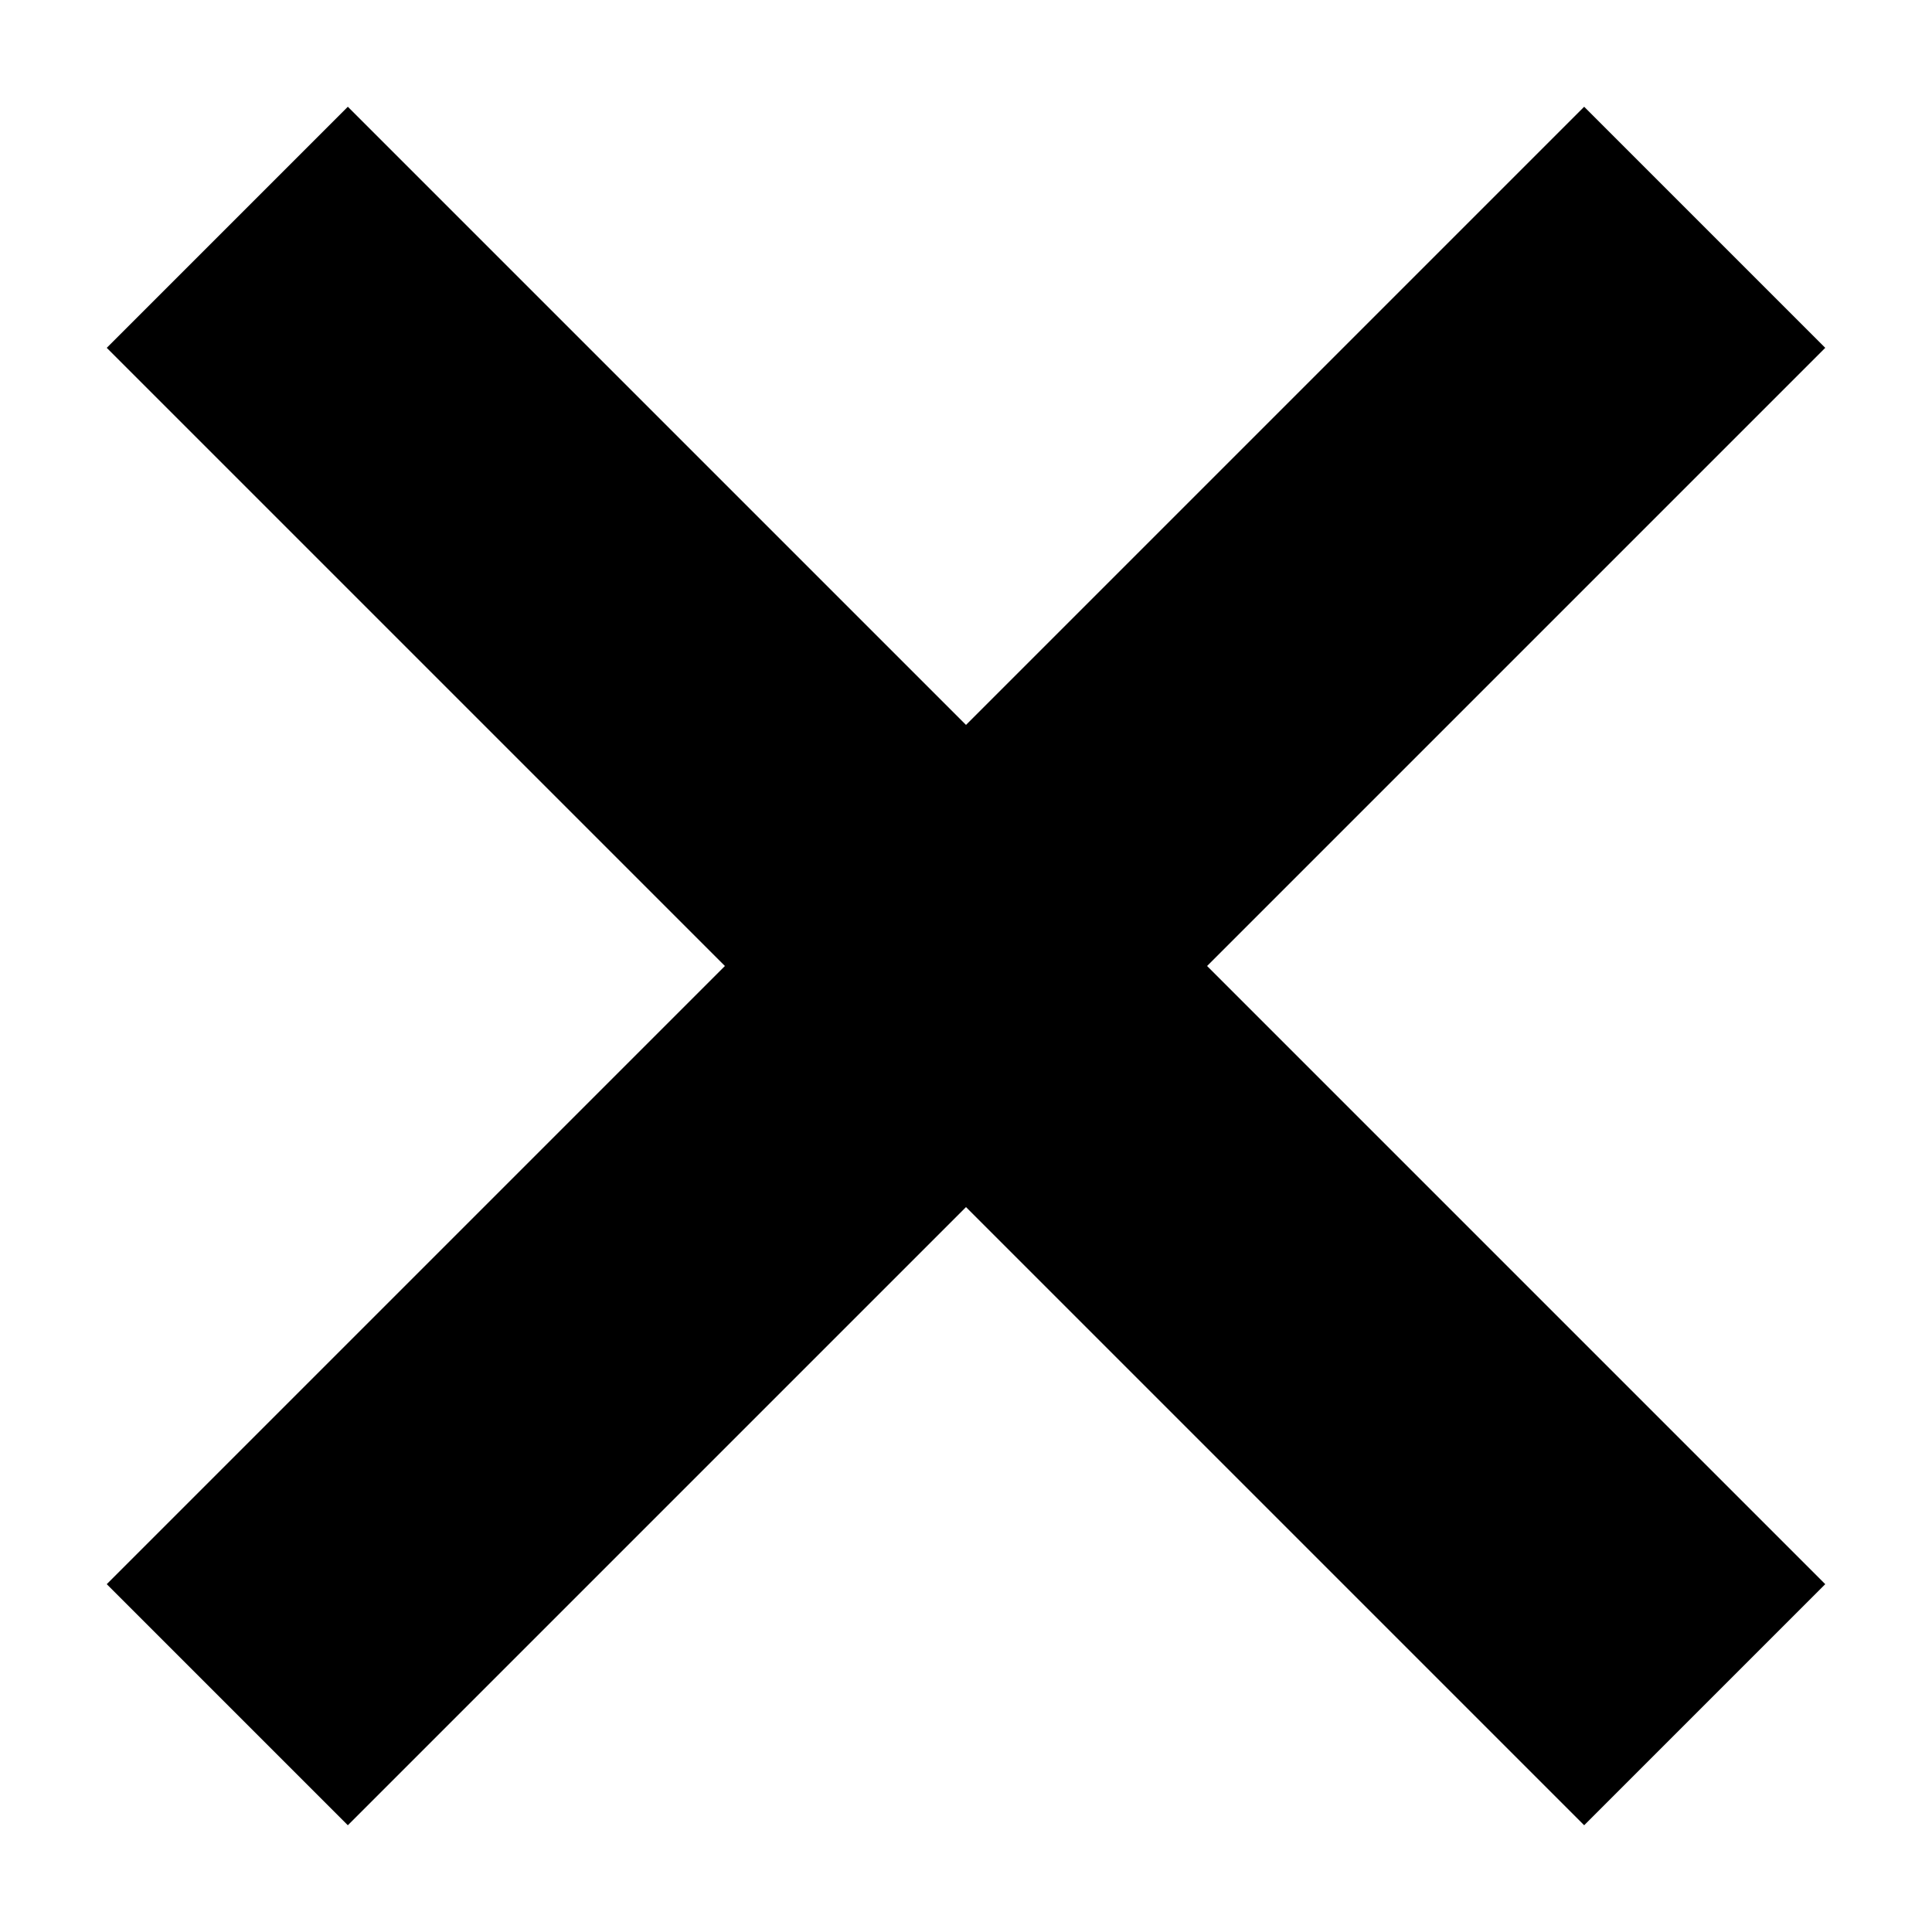
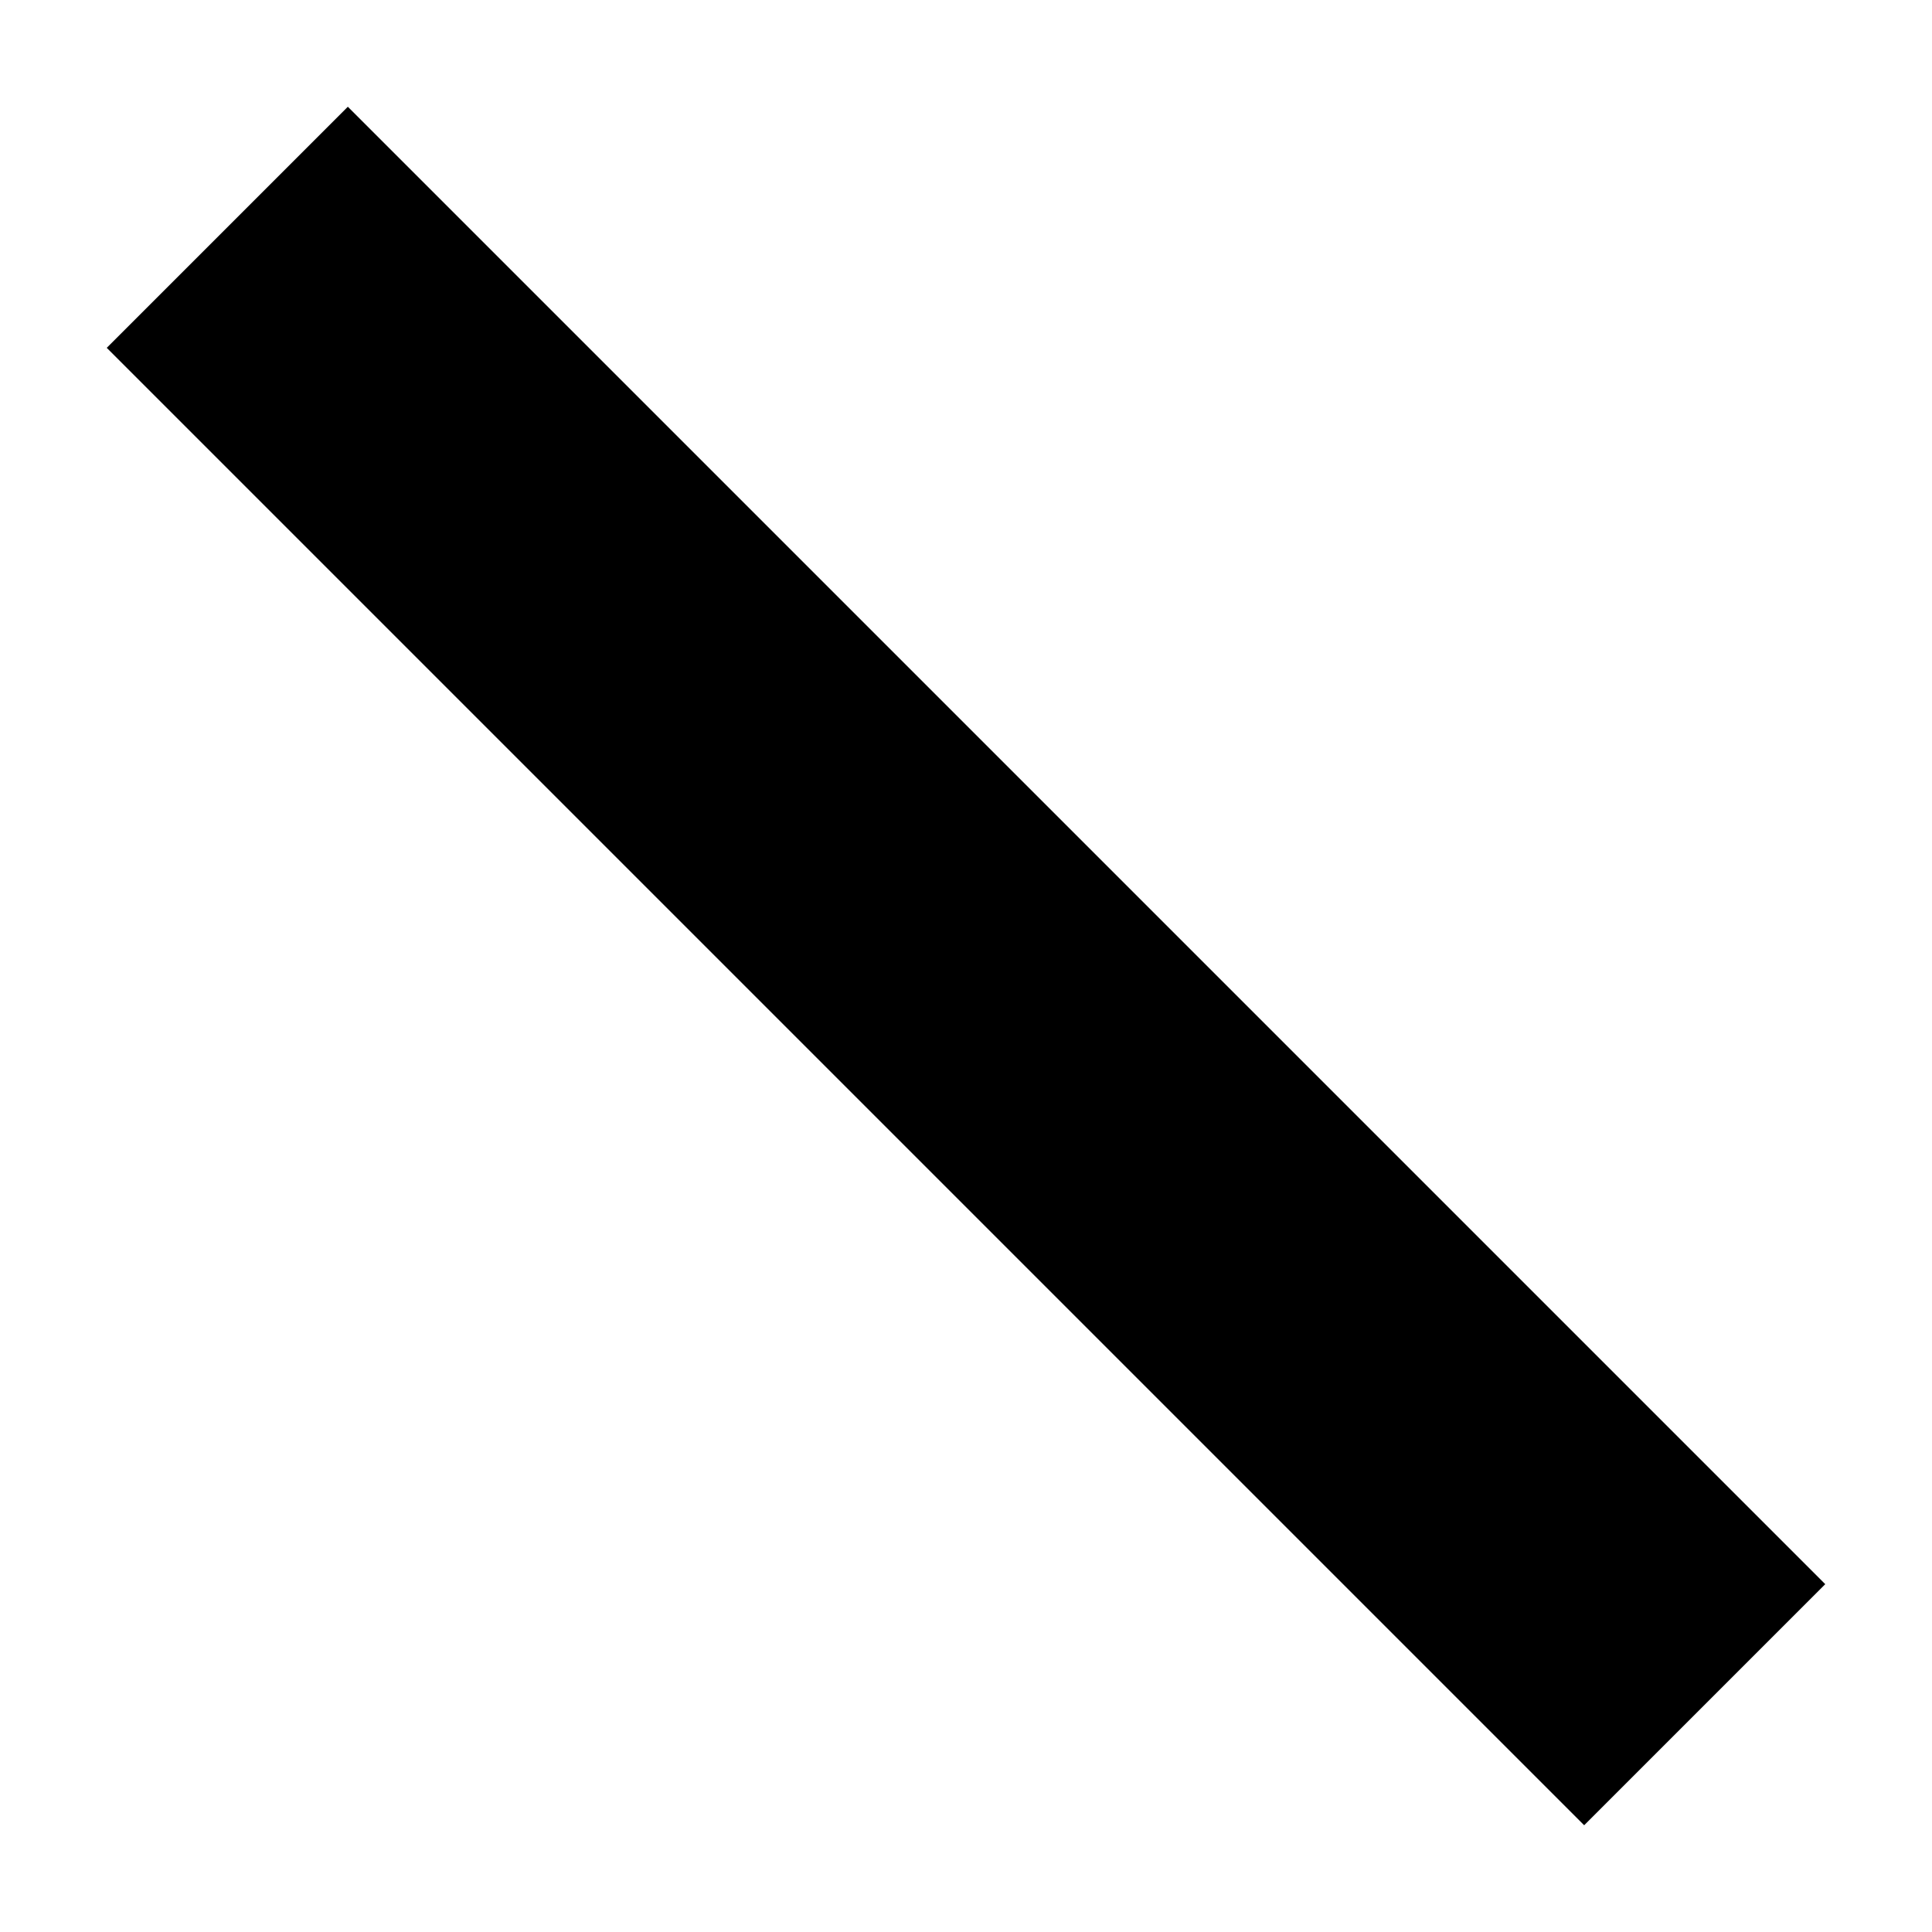
<svg xmlns="http://www.w3.org/2000/svg" width="17" height="17" viewBox="0 0 17 17" fill="none">
-   <path d="M2 15L15 2" stroke="black" stroke-width="3" stroke-miterlimit="10" />
  <path d="M15 15L2 2" stroke="black" stroke-width="3" stroke-miterlimit="10" />
</svg>